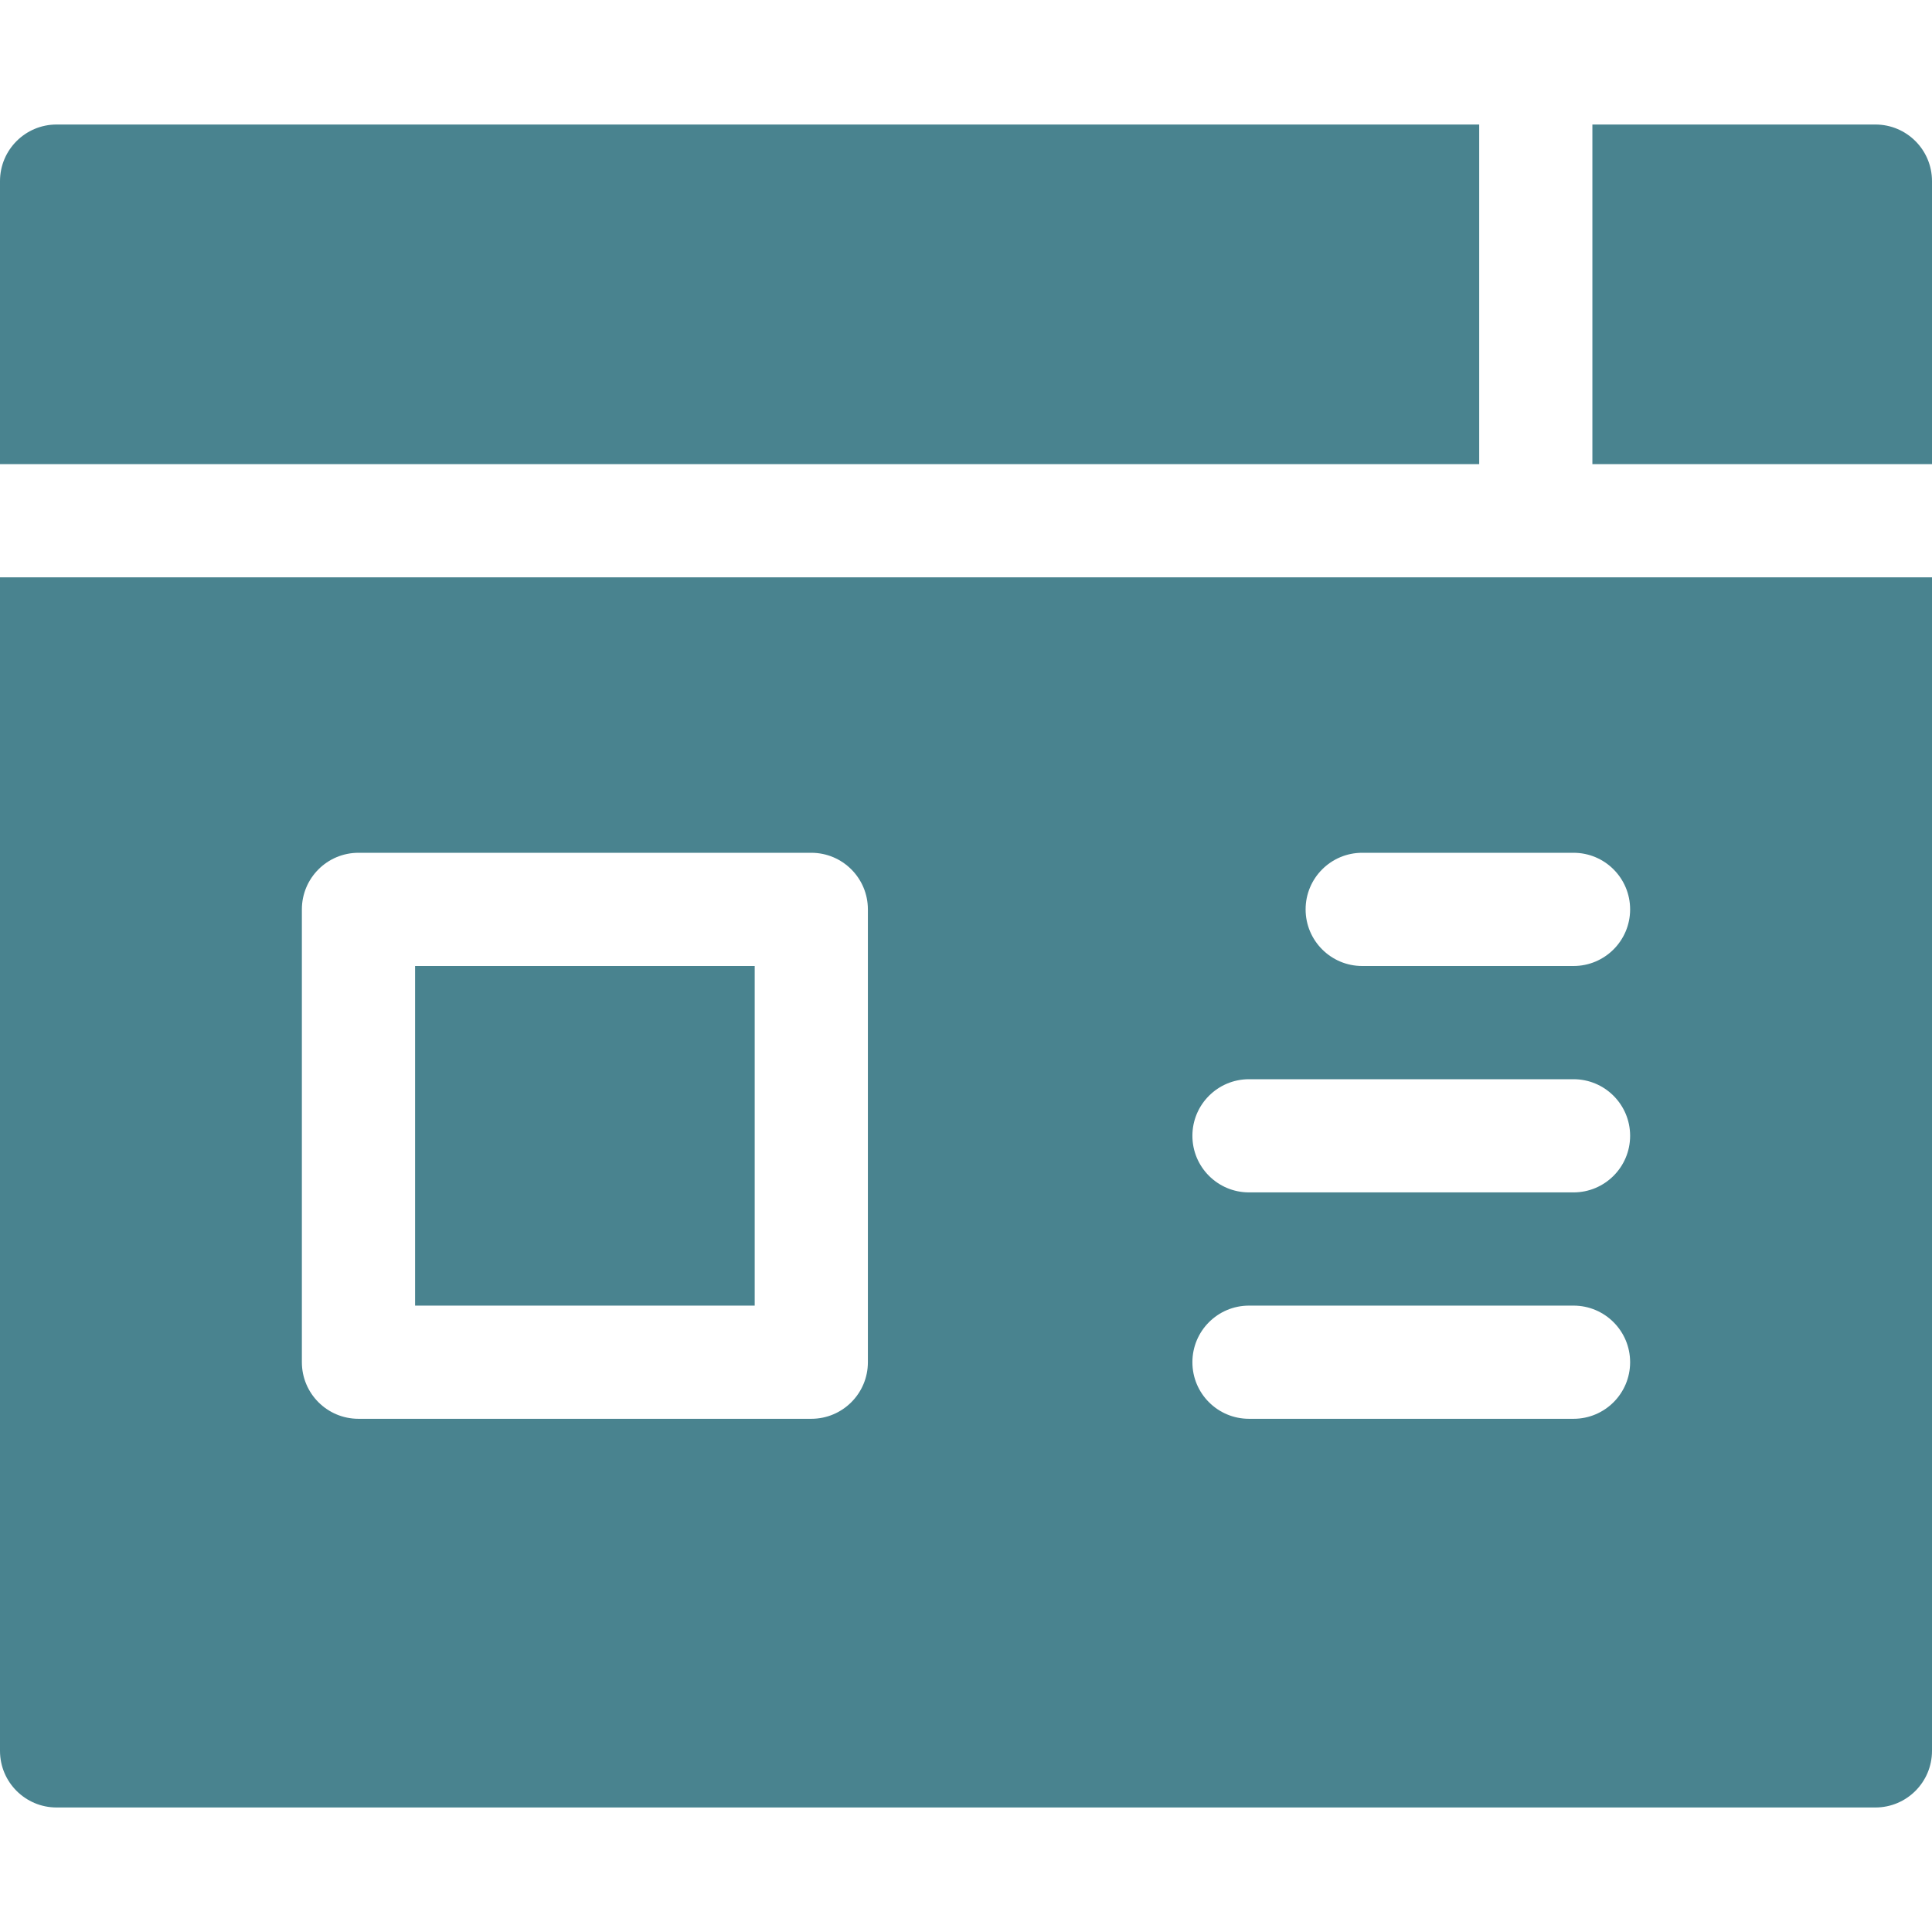
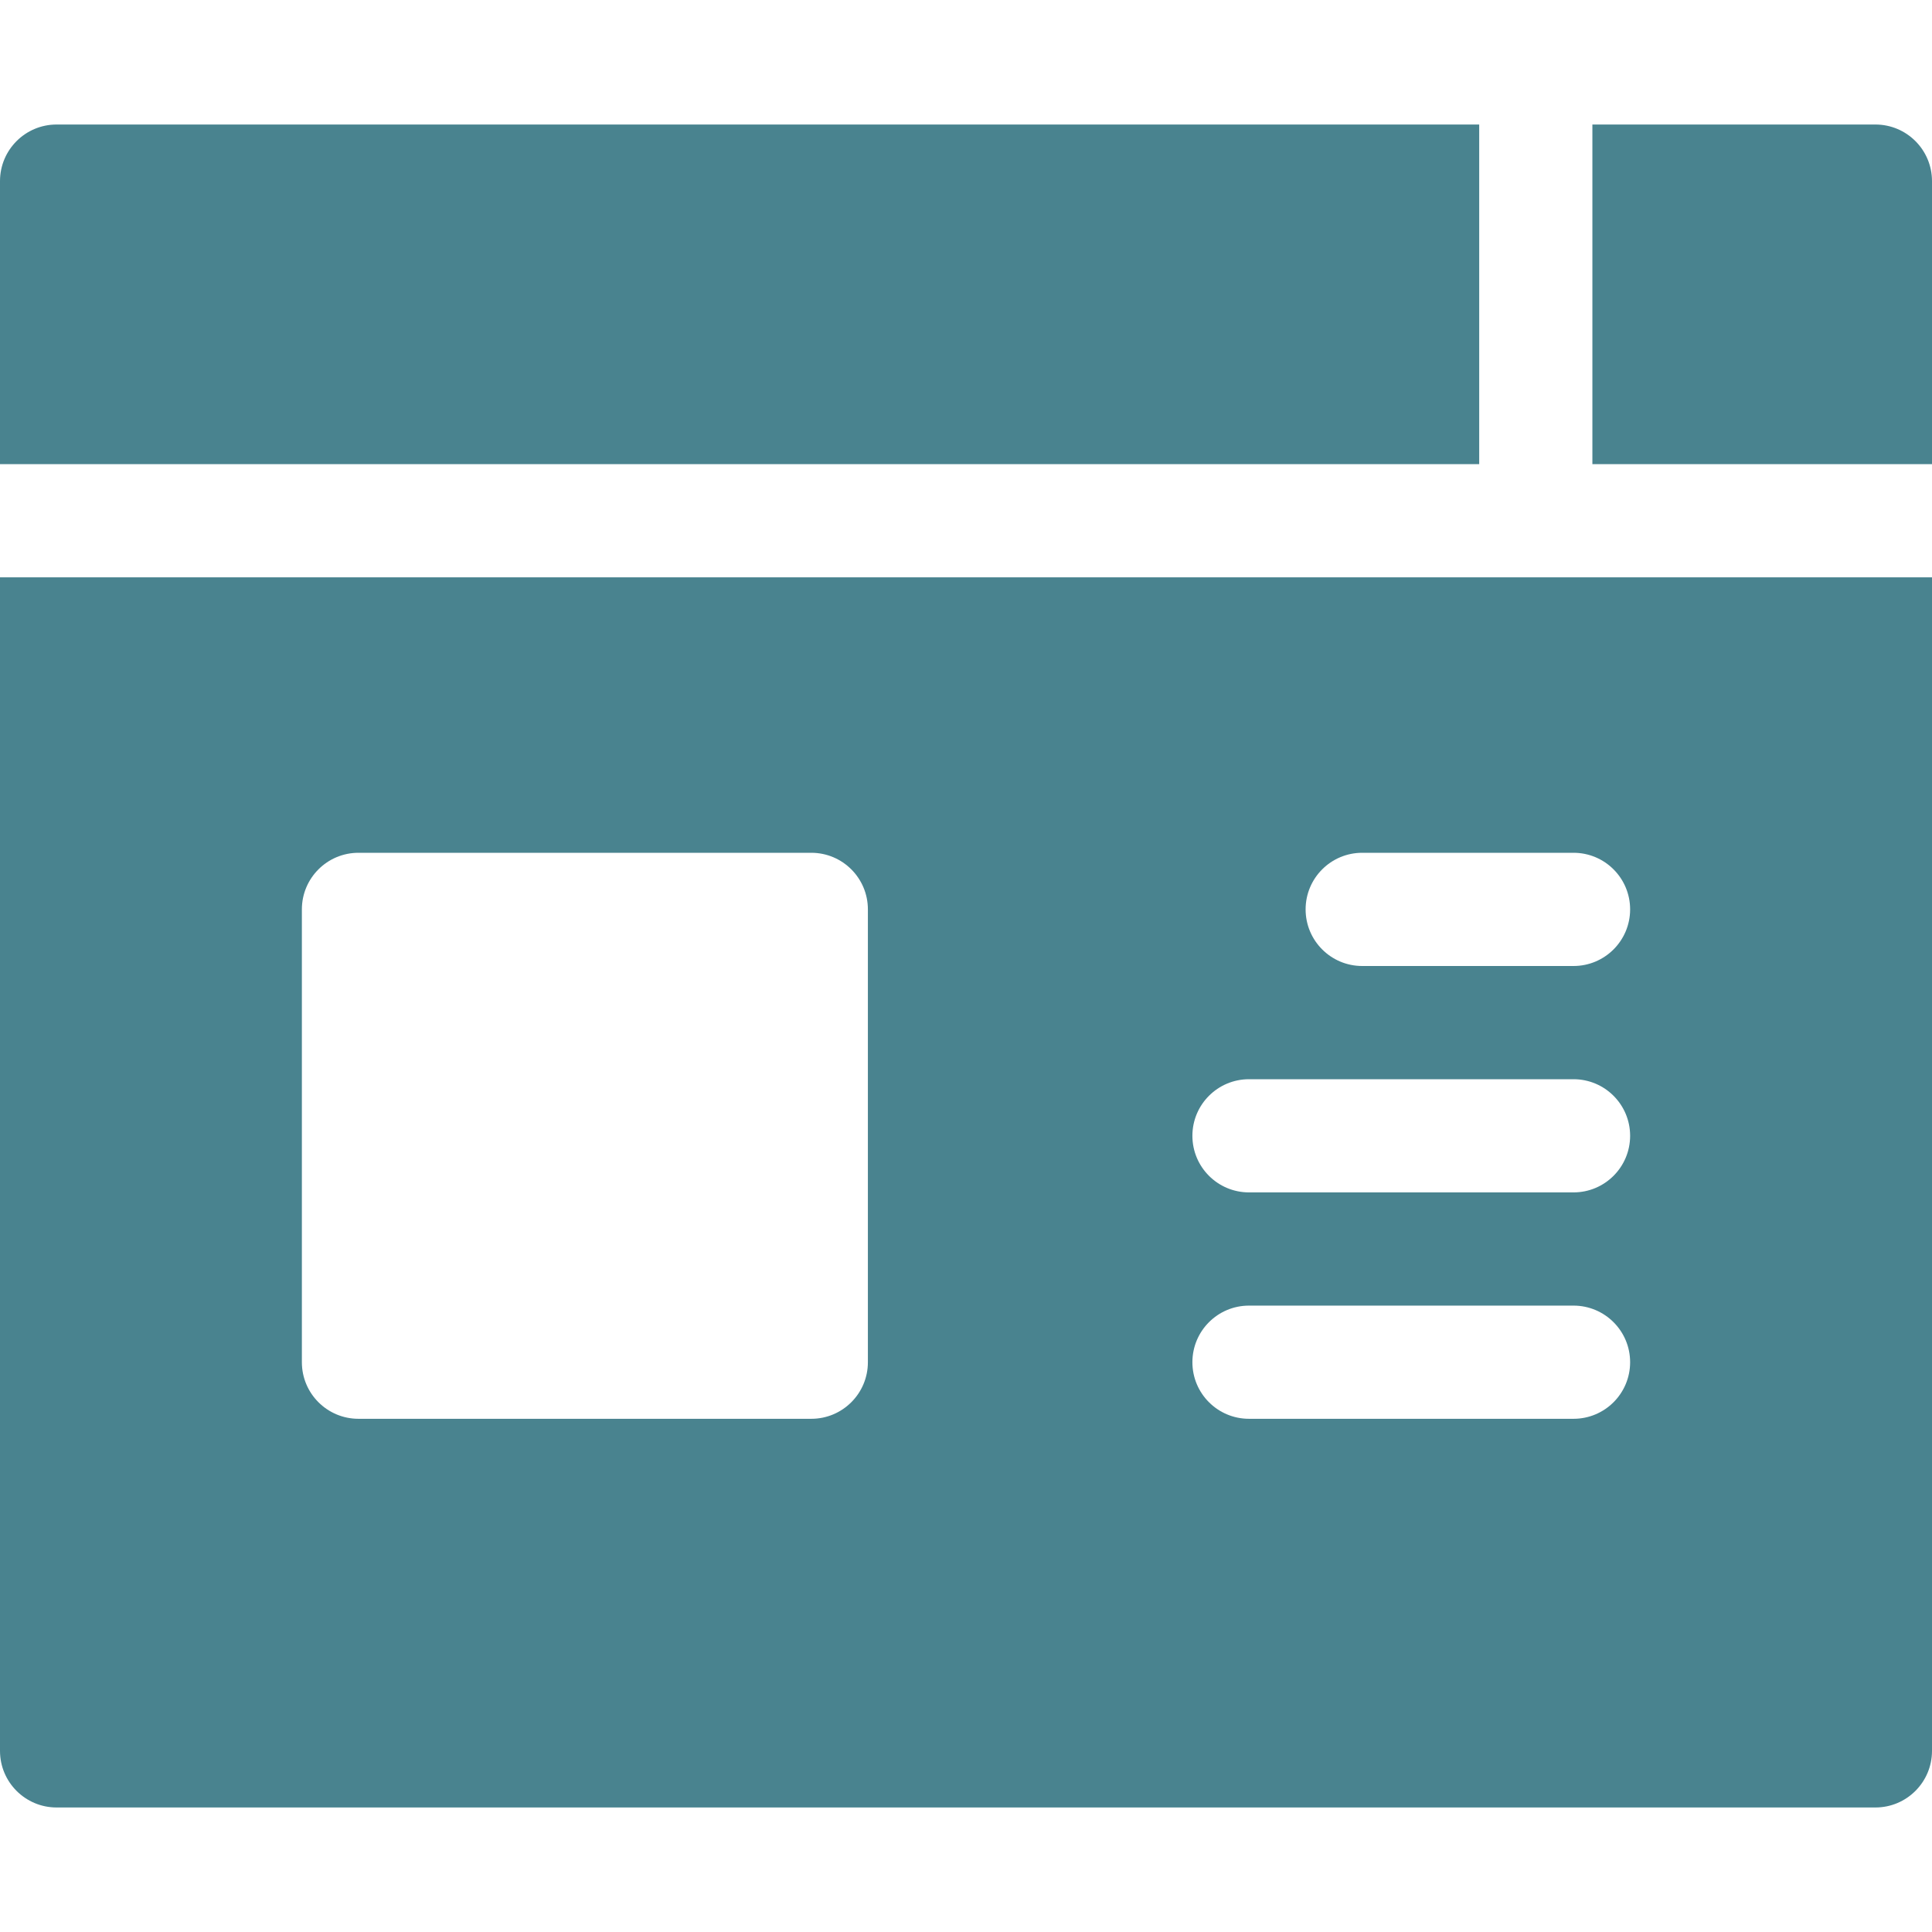
<svg xmlns="http://www.w3.org/2000/svg" width="60" height="60" viewBox="0 0 60 60" fill="none">
  <path d="M58.242 3.867H49.453V14.414H60V5.625C60 4.654 59.213 3.867 58.242 3.867Z" fill="#49838F" />
  <path d="M45.938 3.867H1.758C0.787 3.867 0 4.654 0 5.625V14.414H45.938V3.867Z" fill="#49838F" />
-   <path d="M12.891 30H23.438V40.547H12.891V30Z" fill="#49838F" />
  <path d="M0 54.375C0 55.346 0.787 56.133 1.758 56.133H58.242C59.213 56.133 60 55.346 60 54.375V17.93H0V54.375ZM42.305 26.484H48.867C49.838 26.484 50.625 27.271 50.625 28.242C50.625 29.213 49.838 30 48.867 30H42.305C41.334 30 40.547 29.213 40.547 28.242C40.547 27.271 41.334 26.484 42.305 26.484ZM38.789 33.516H48.867C49.838 33.516 50.625 34.303 50.625 35.273C50.625 36.244 49.838 37.031 48.867 37.031H38.789C37.818 37.031 37.031 36.244 37.031 35.273C37.031 34.303 37.818 33.516 38.789 33.516ZM38.789 40.547H48.867C49.838 40.547 50.625 41.334 50.625 42.305C50.625 43.276 49.838 44.062 48.867 44.062H38.789C37.818 44.062 37.031 43.276 37.031 42.305C37.031 41.334 37.818 40.547 38.789 40.547ZM9.375 28.242C9.375 27.271 10.162 26.484 11.133 26.484H25.195C26.166 26.484 26.953 27.271 26.953 28.242V42.305C26.953 43.276 26.166 44.062 25.195 44.062H11.133C10.162 44.062 9.375 43.276 9.375 42.305V28.242Z" fill="#49838F" />
</svg>